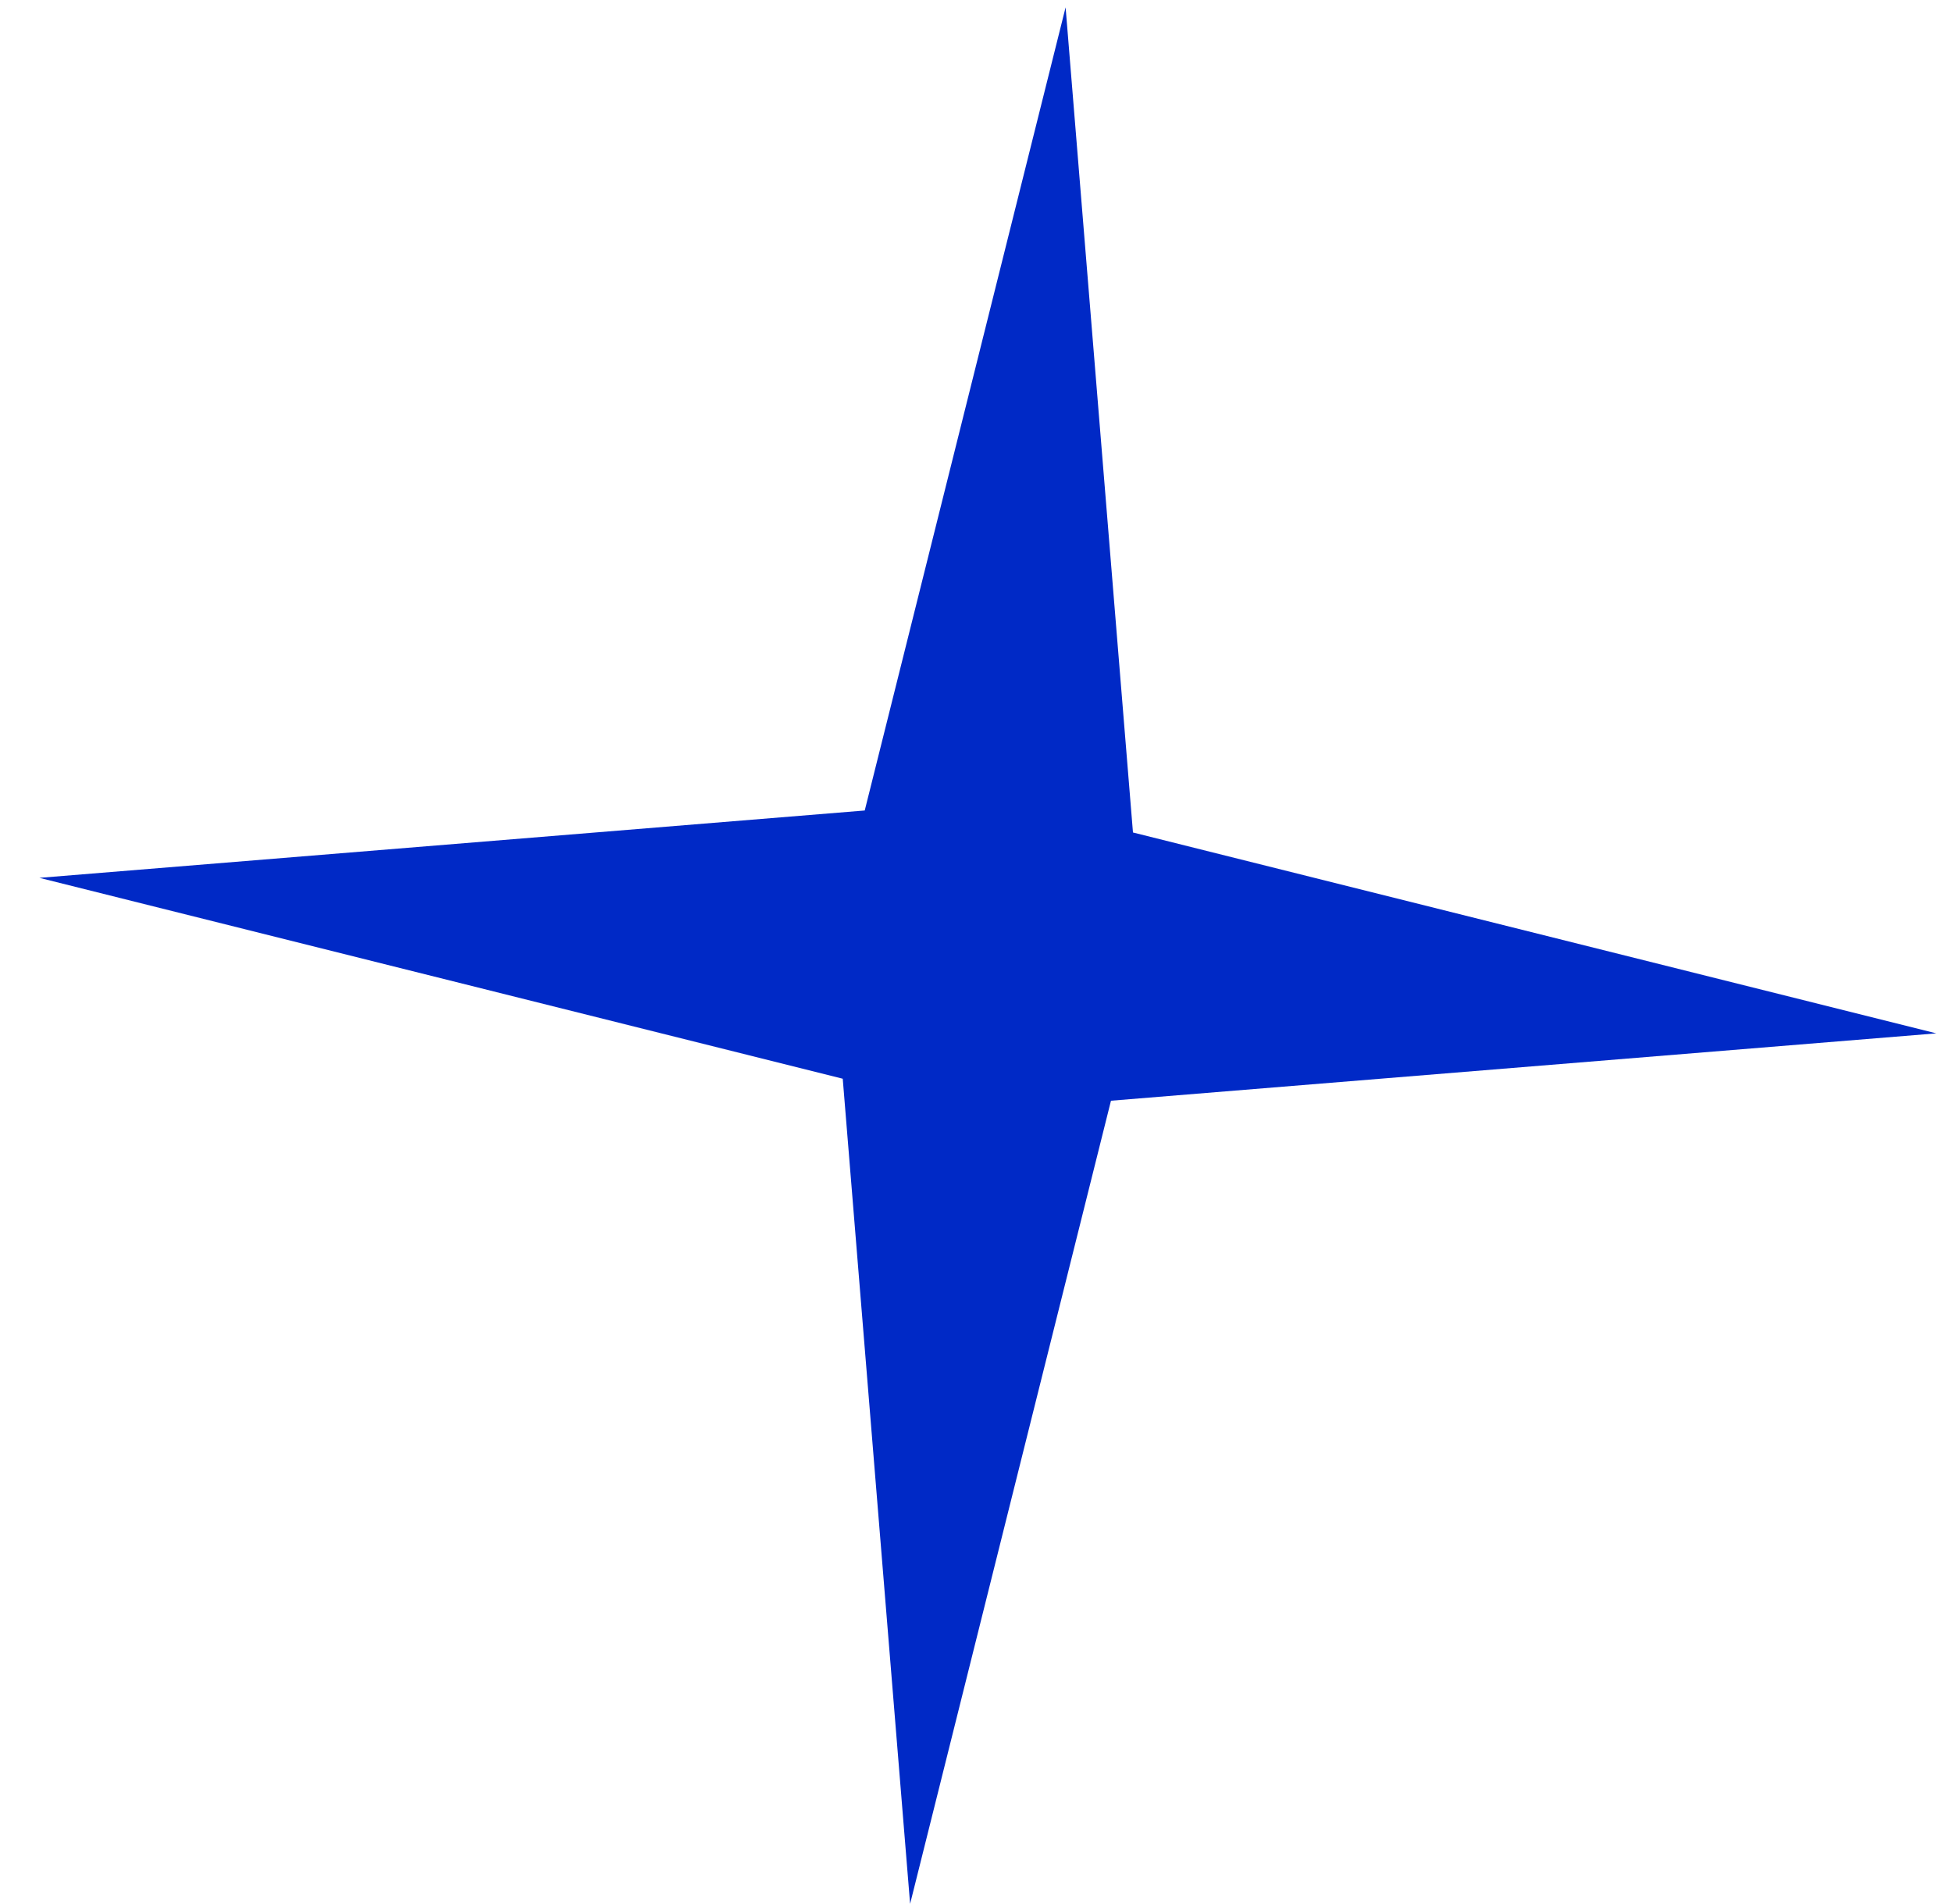
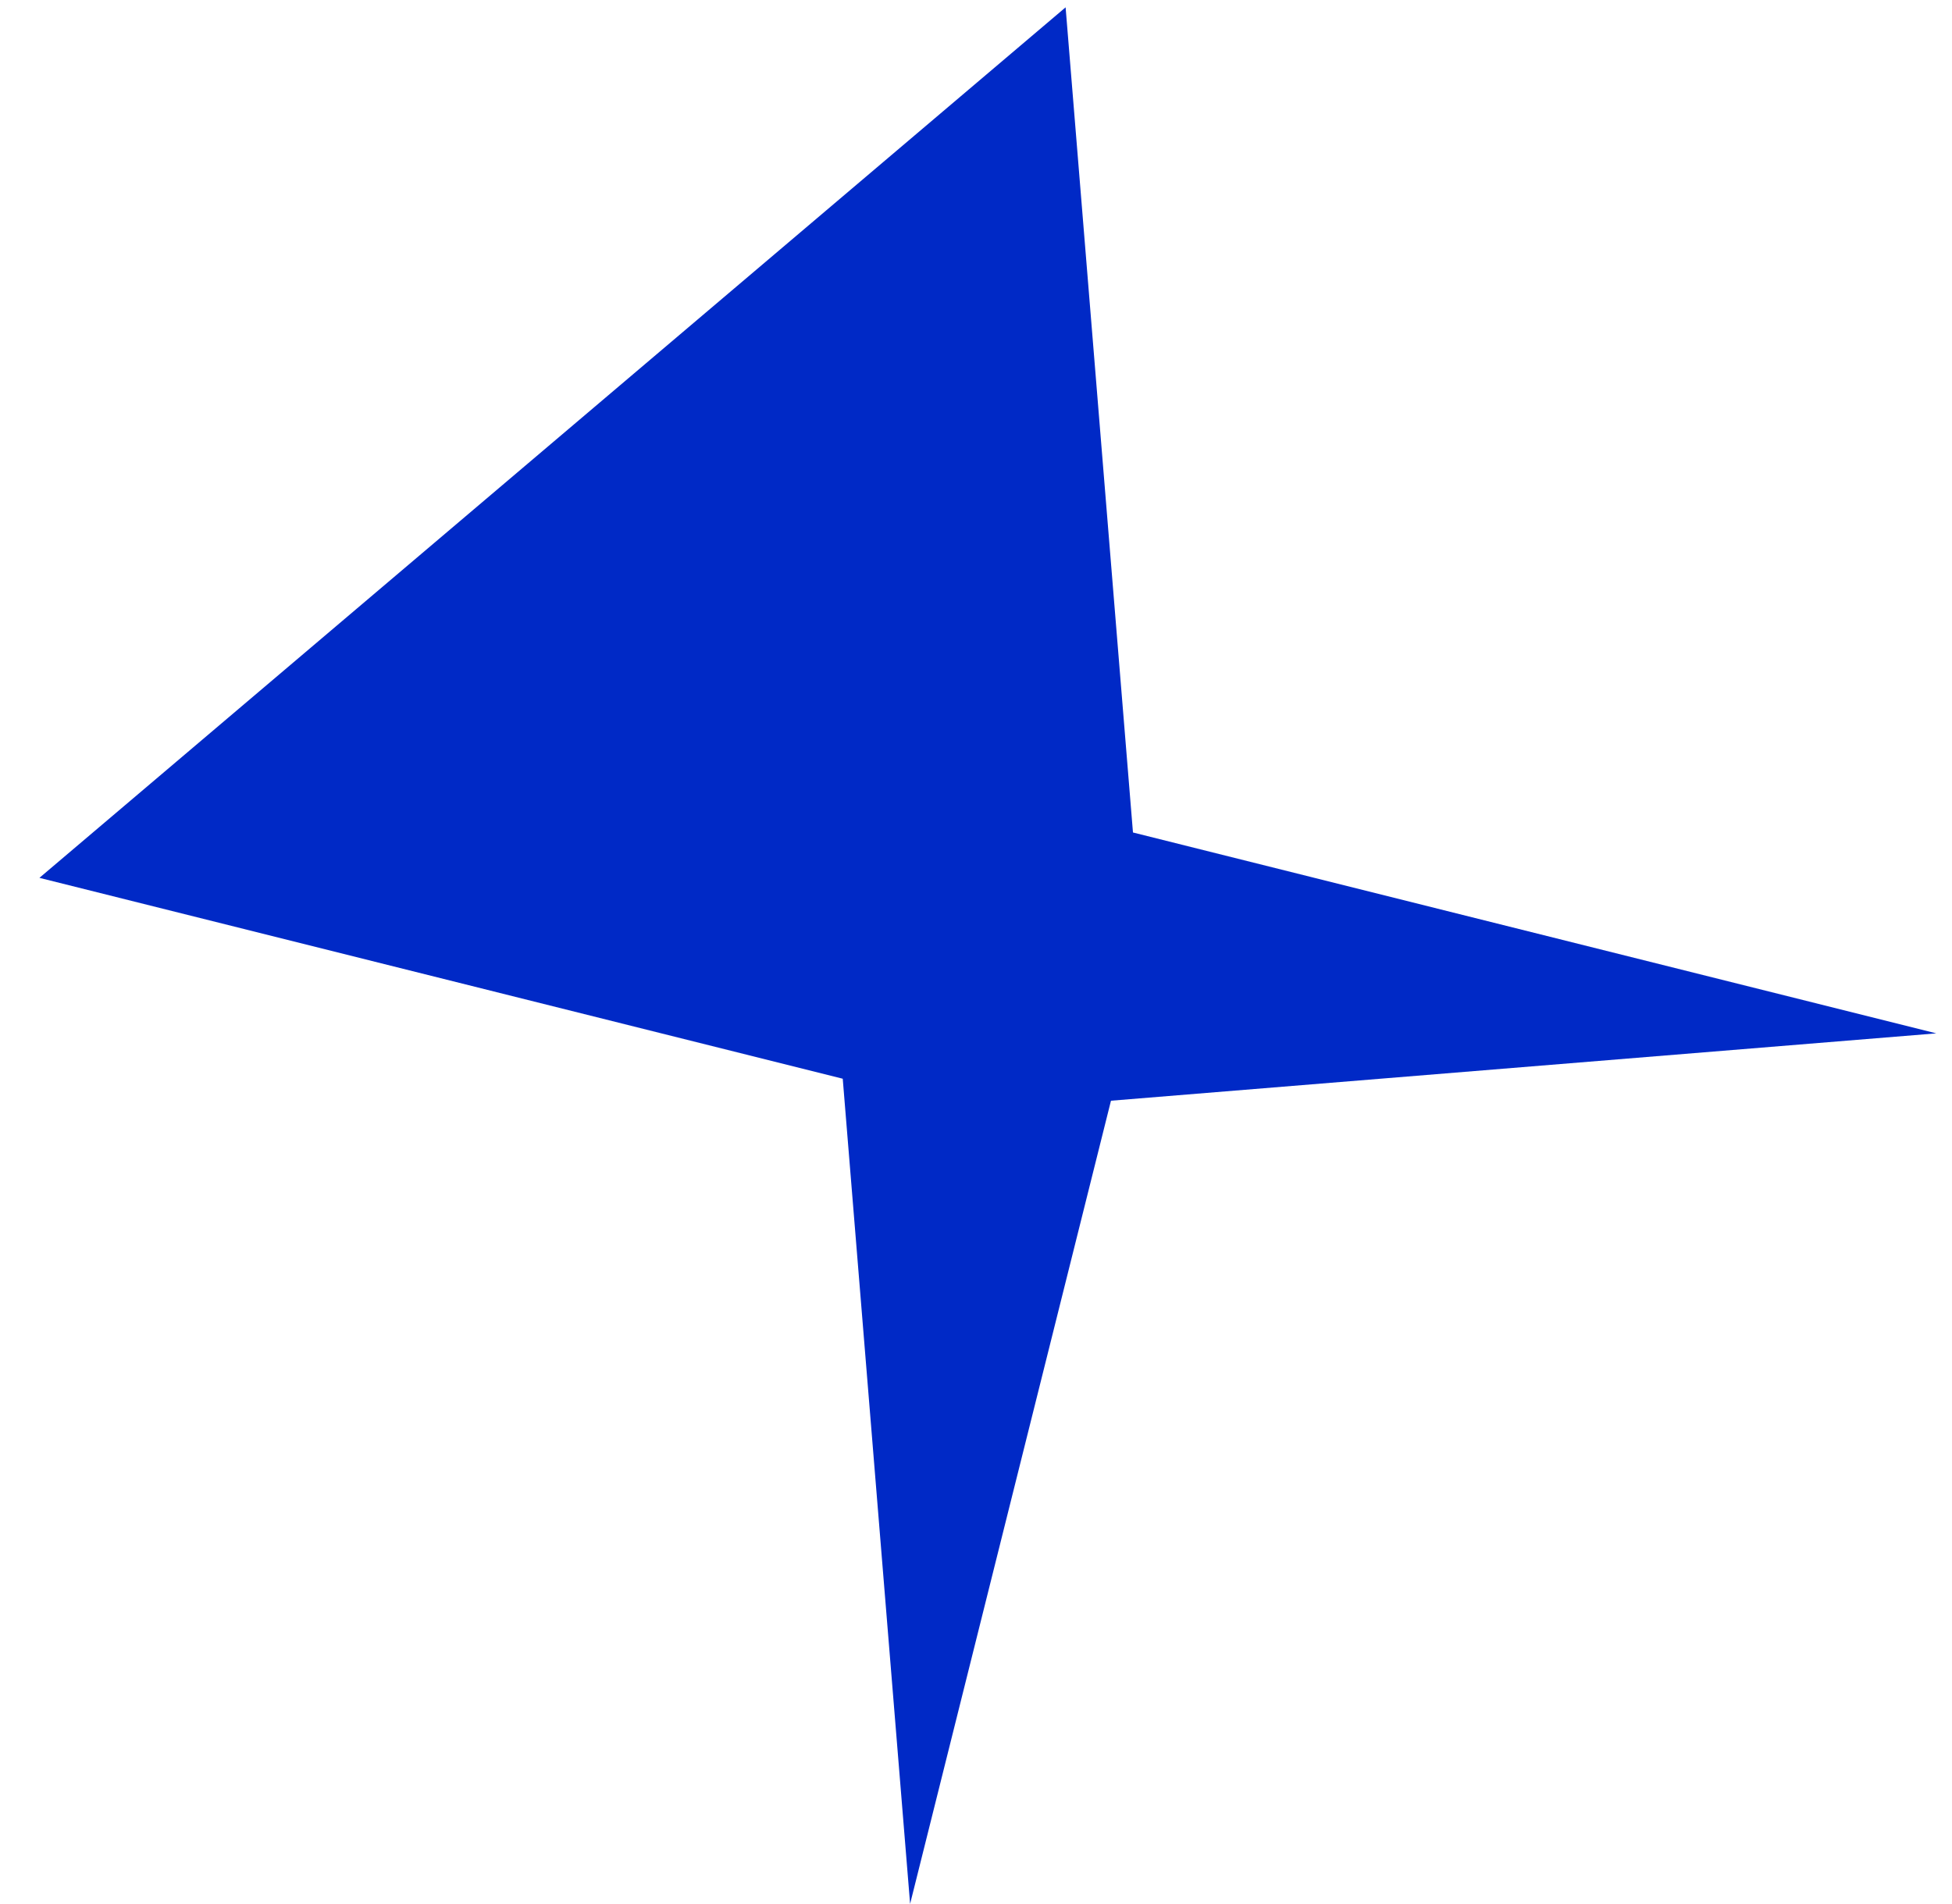
<svg xmlns="http://www.w3.org/2000/svg" width="41" height="40" viewBox="0 0 41 40" fill="none">
-   <path d="M22.382 0.154L23.797 17.489L40.67 21.709L23.335 23.124L19.116 39.997L17.701 22.662L0.828 18.442L18.163 17.027L22.382 0.154Z" fill="#0029C6" />
+   <path d="M22.382 0.154L23.797 17.489L40.67 21.709L23.335 23.124L19.116 39.997L17.701 22.662L0.828 18.442L22.382 0.154Z" fill="#0029C6" />
</svg>